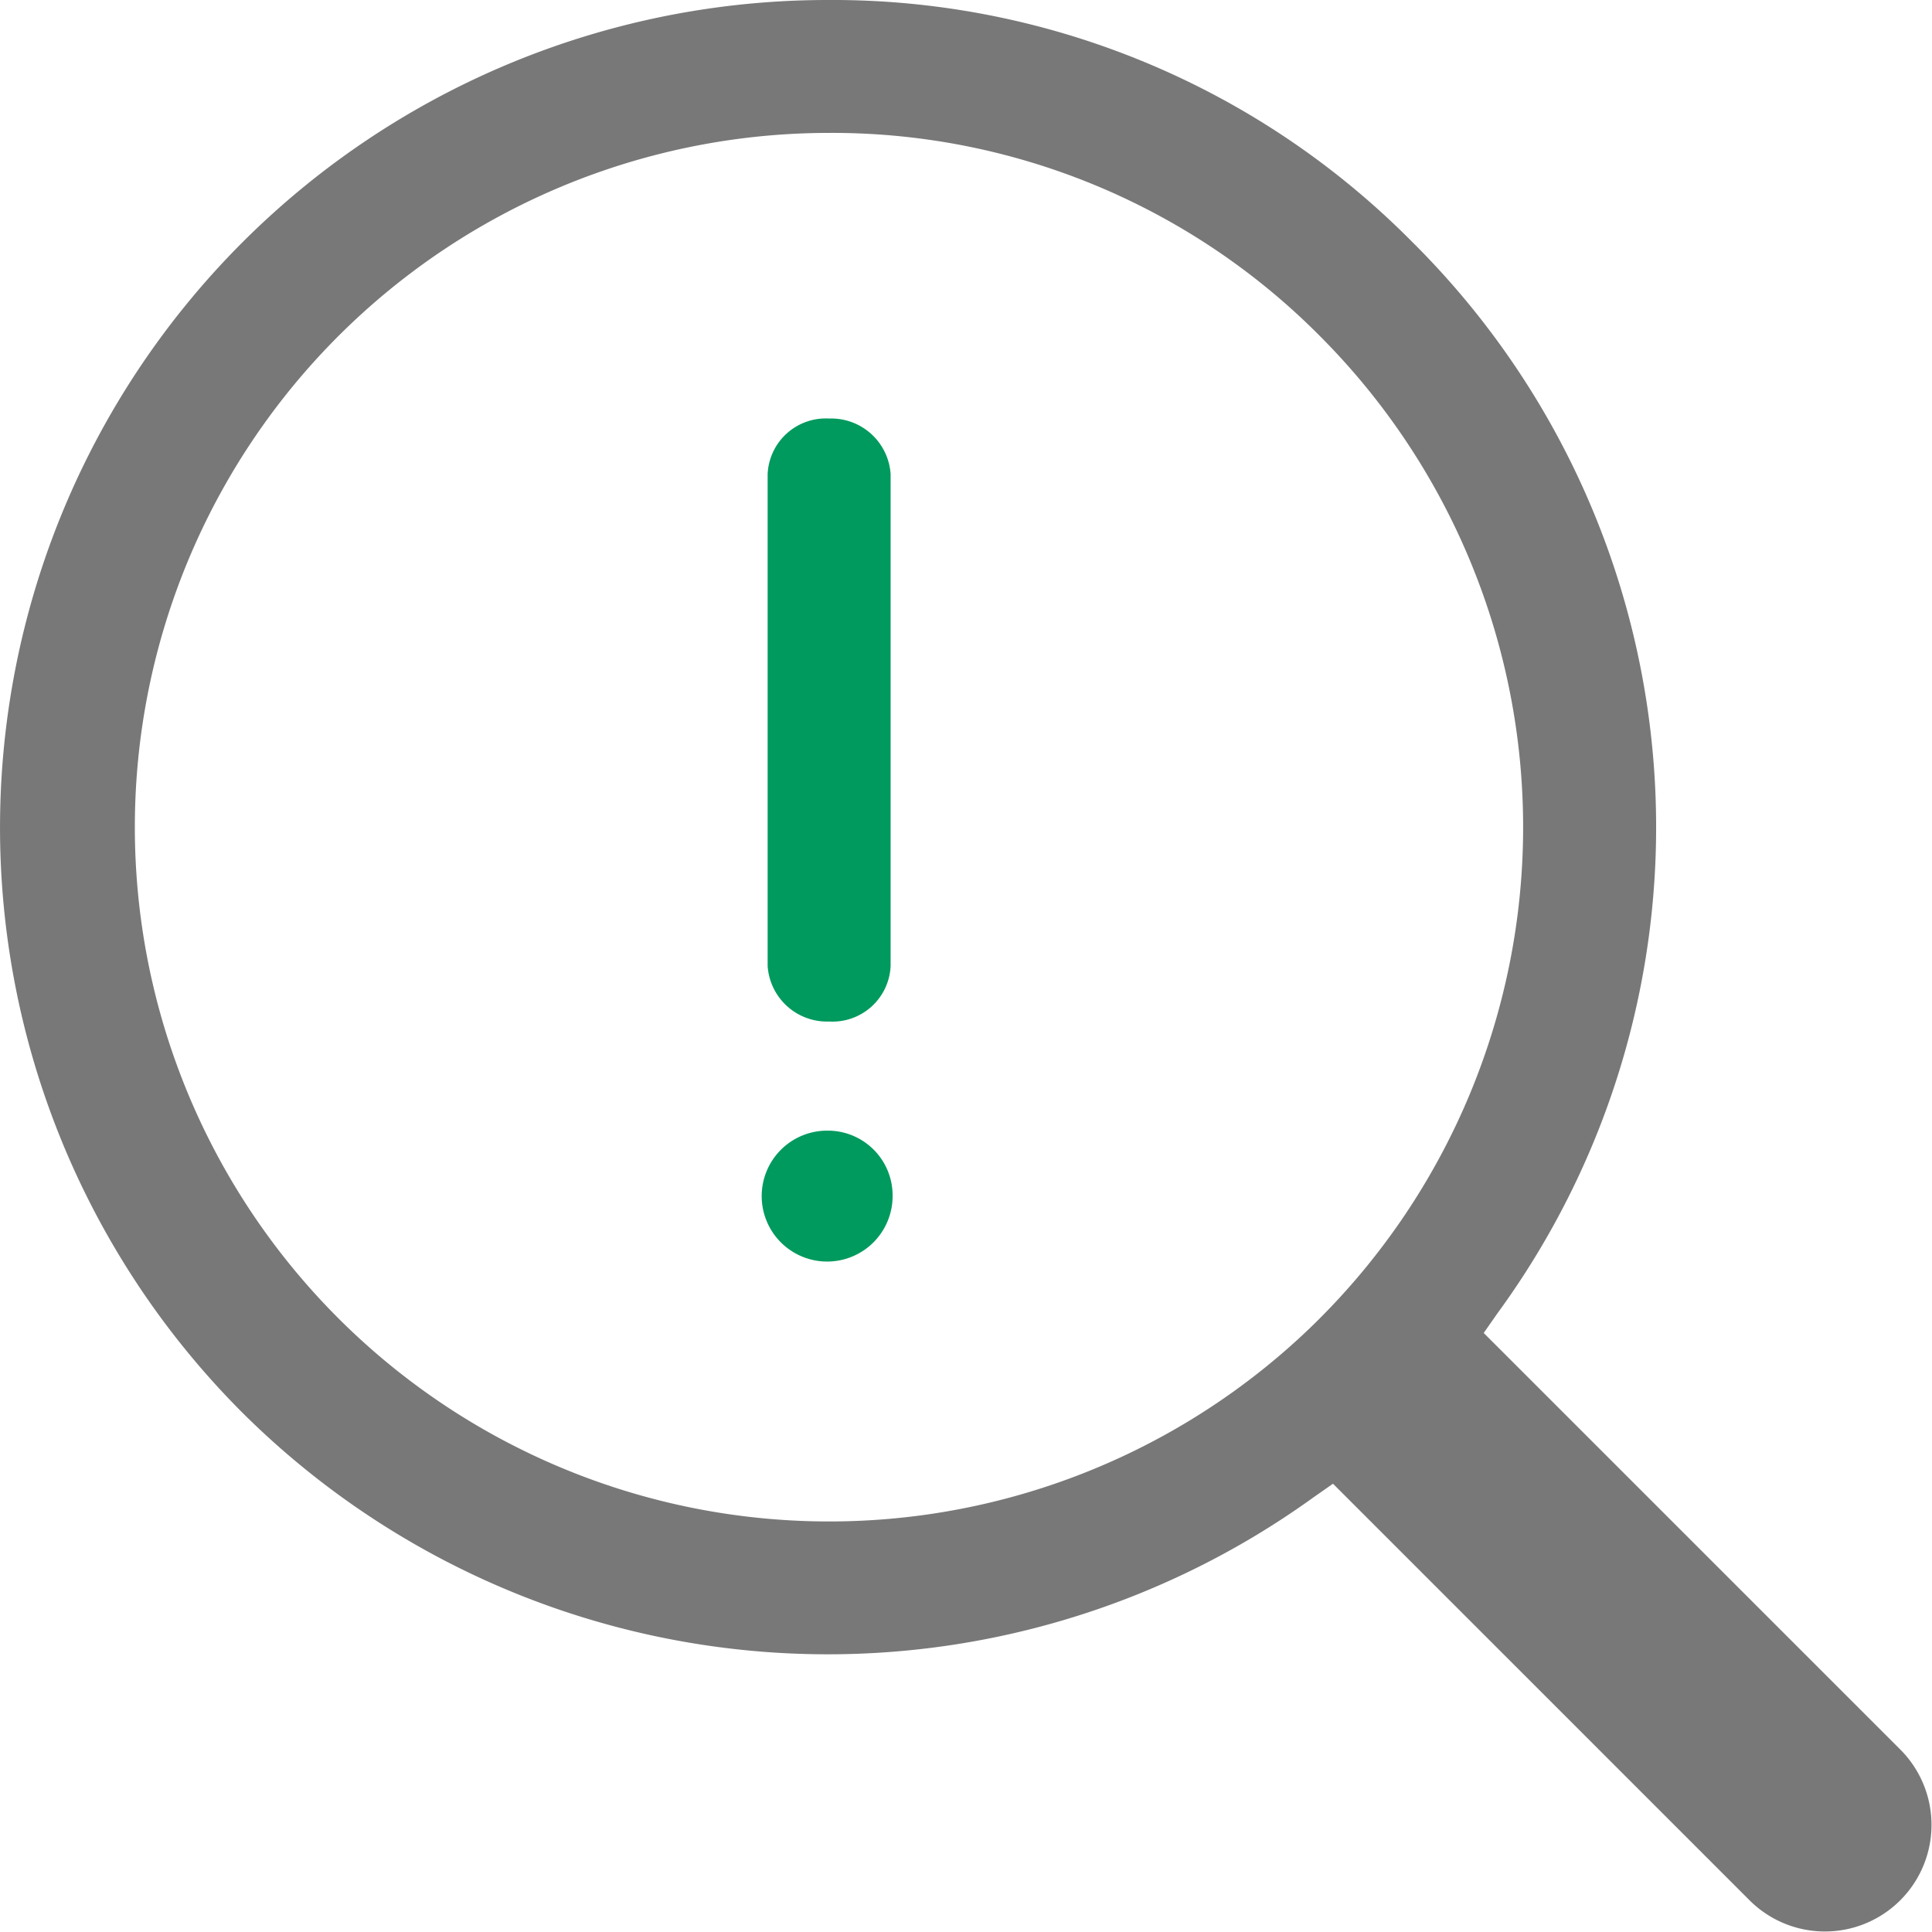
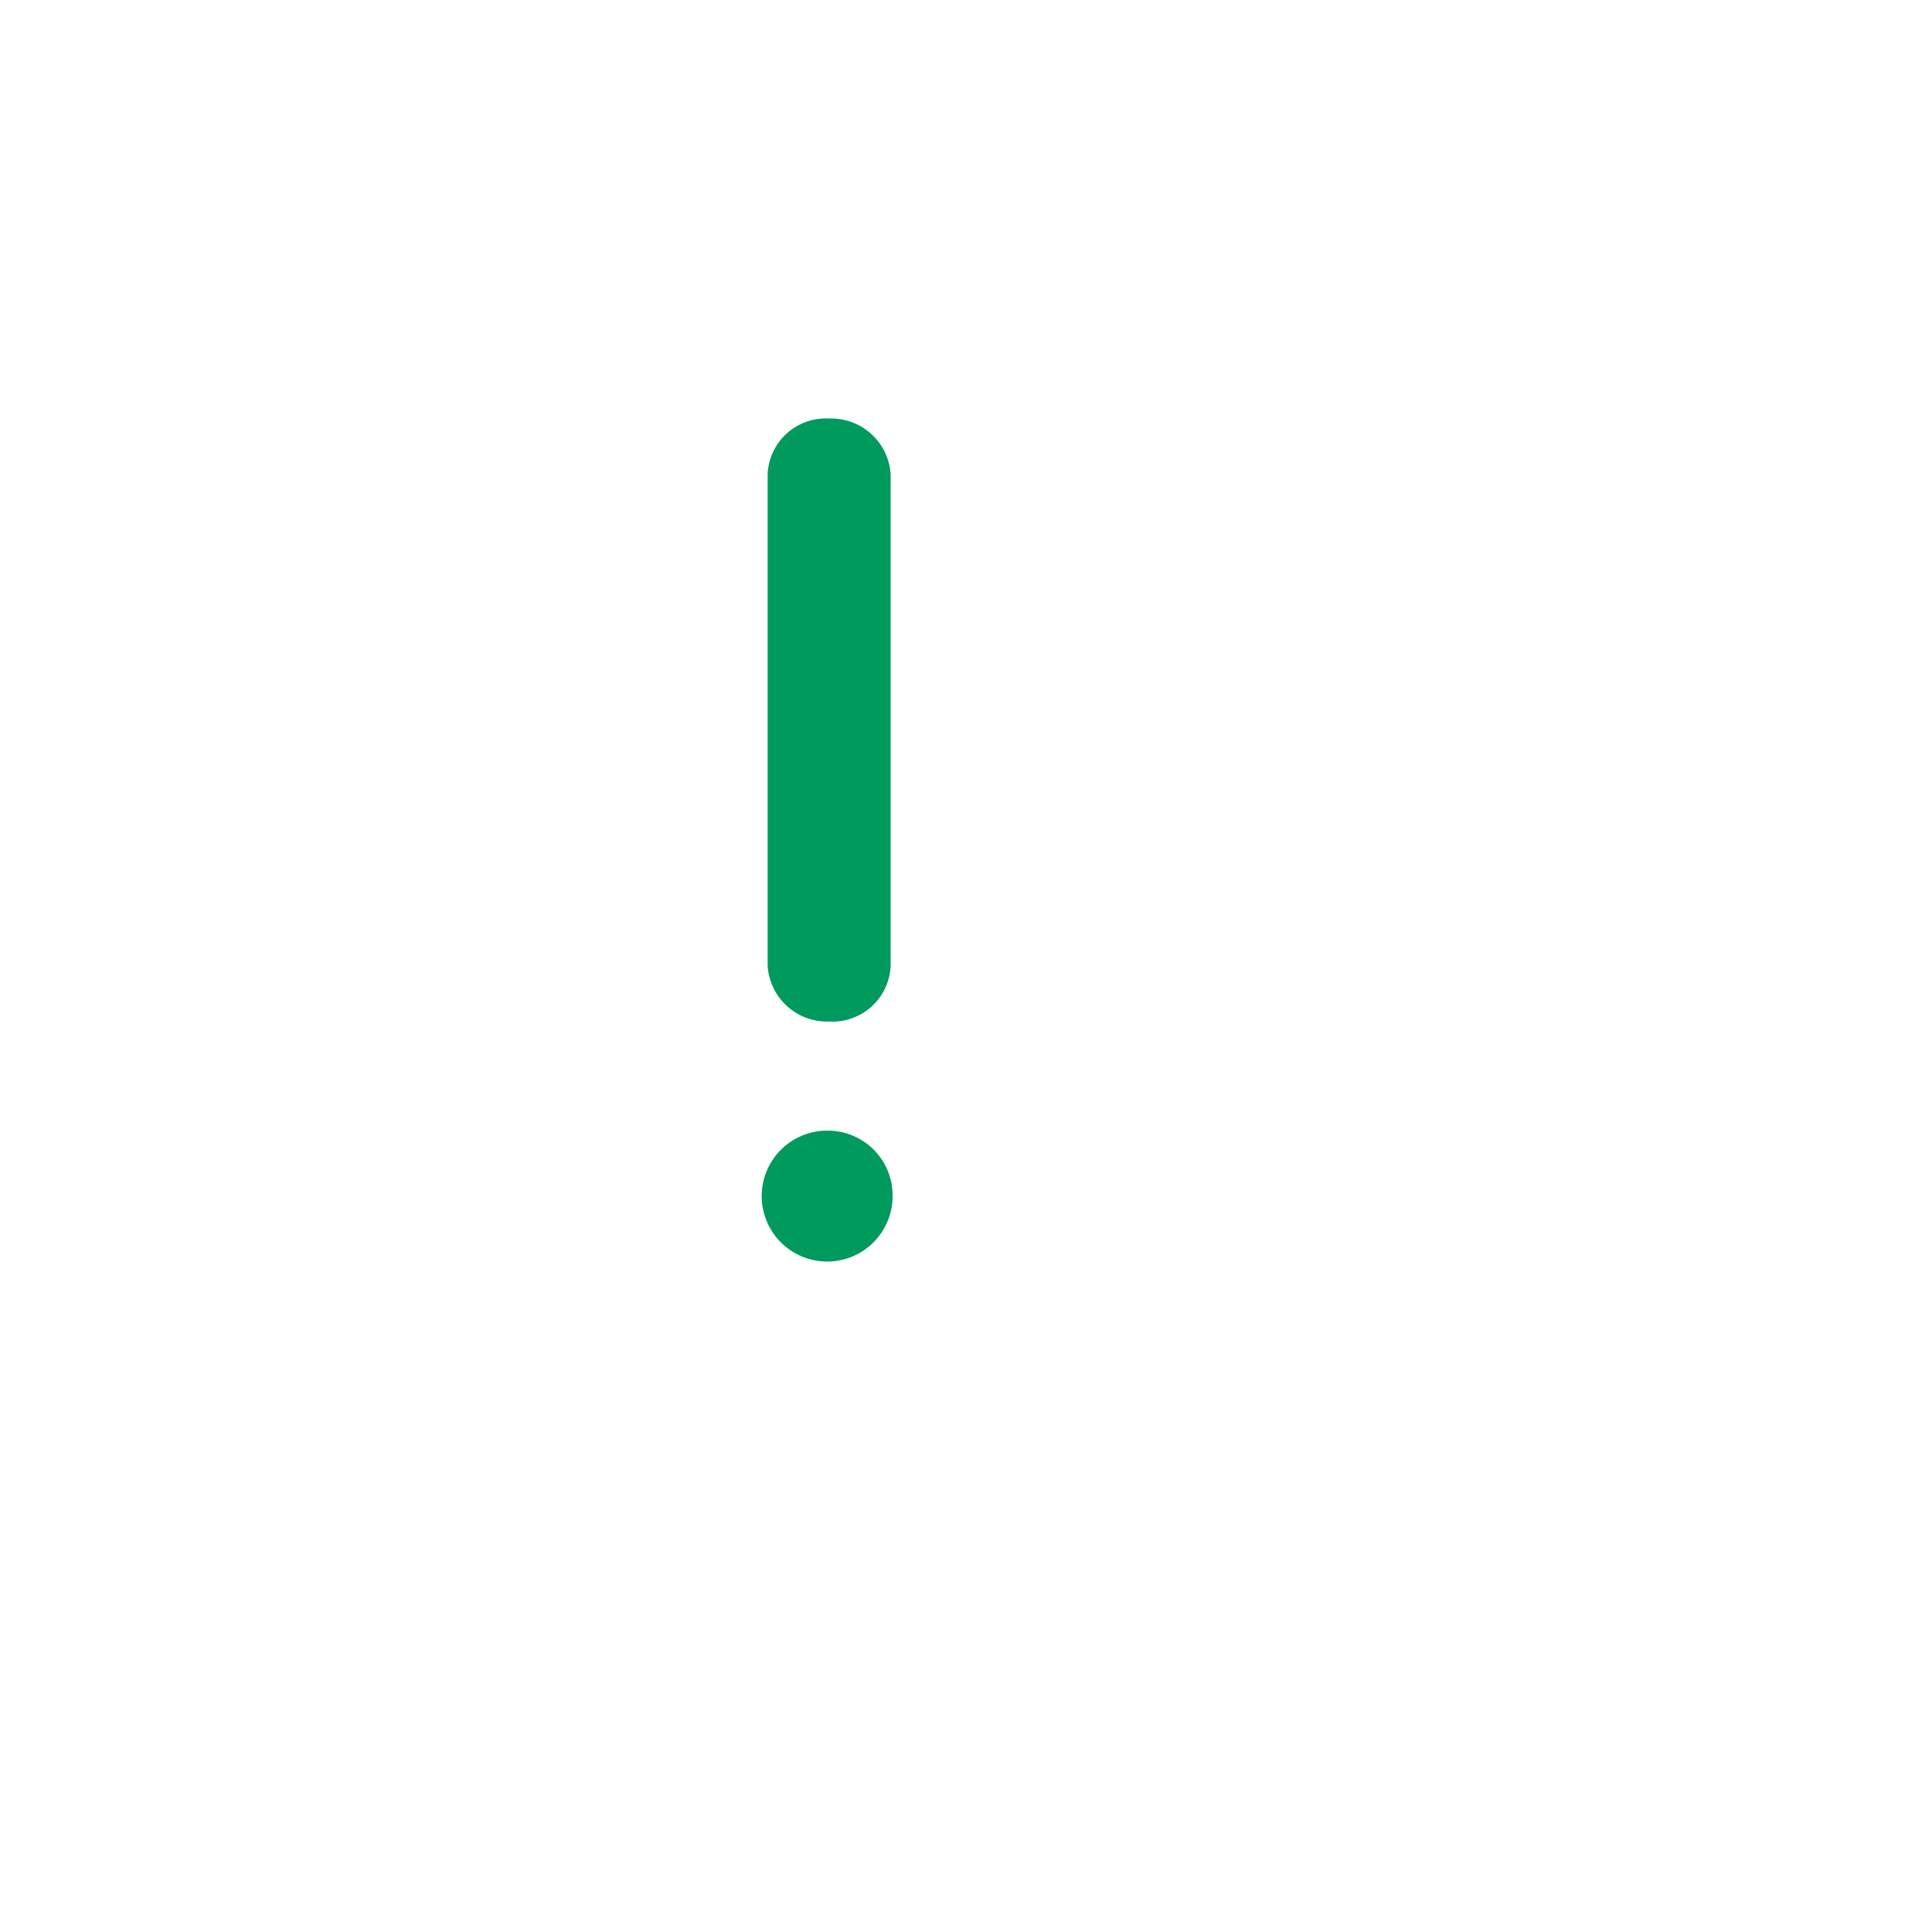
<svg xmlns="http://www.w3.org/2000/svg" width="167" height="167" viewBox="0 0 167 167">
  <g id="Gruppe_1414" data-name="Gruppe 1414" transform="translate(-592 -599)">
    <path id="Pfad_532" data-name="Pfad 532" d="M45.815,22.1A5.031,5.031,0,0,0,40.5,26.9V69.422a5.145,5.145,0,0,0,5.315,4.8,5.031,5.031,0,0,0,5.315-4.8V26.9A5.145,5.145,0,0,0,45.815,22.1Z" transform="translate(617.854 613.078)" fill="#009a5e" />
    <path id="Pfad_533" data-name="Pfad 533" d="M45.858,58a5.658,5.658,0,1,0,5.658,5.658A5.6,5.6,0,0,0,45.858,58Z" transform="translate(617.64 638.731)" fill="#009a5e" />
-     <path id="Pfad_534" data-name="Pfad 534" d="M73.3,1a71.531,71.531,0,0,0-50.58,122.078,71.742,71.742,0,0,0,92.587,7.373l1.715-1.2.343.343,35.663,35.663a9.214,9.214,0,1,0,13.031-13.031L130.05,116.22l1.2-1.715a71.231,71.231,0,0,0-7.373-92.587A70.492,70.492,0,0,0,73.3,1Zm42.522,114.019A60.013,60.013,0,1,1,73.469,12.488a59.381,59.381,0,0,1,42.522,17.66A60.073,60.073,0,0,1,115.819,115.019Z" transform="translate(590.2 598)" fill="#787878" />
  </g>
</svg>